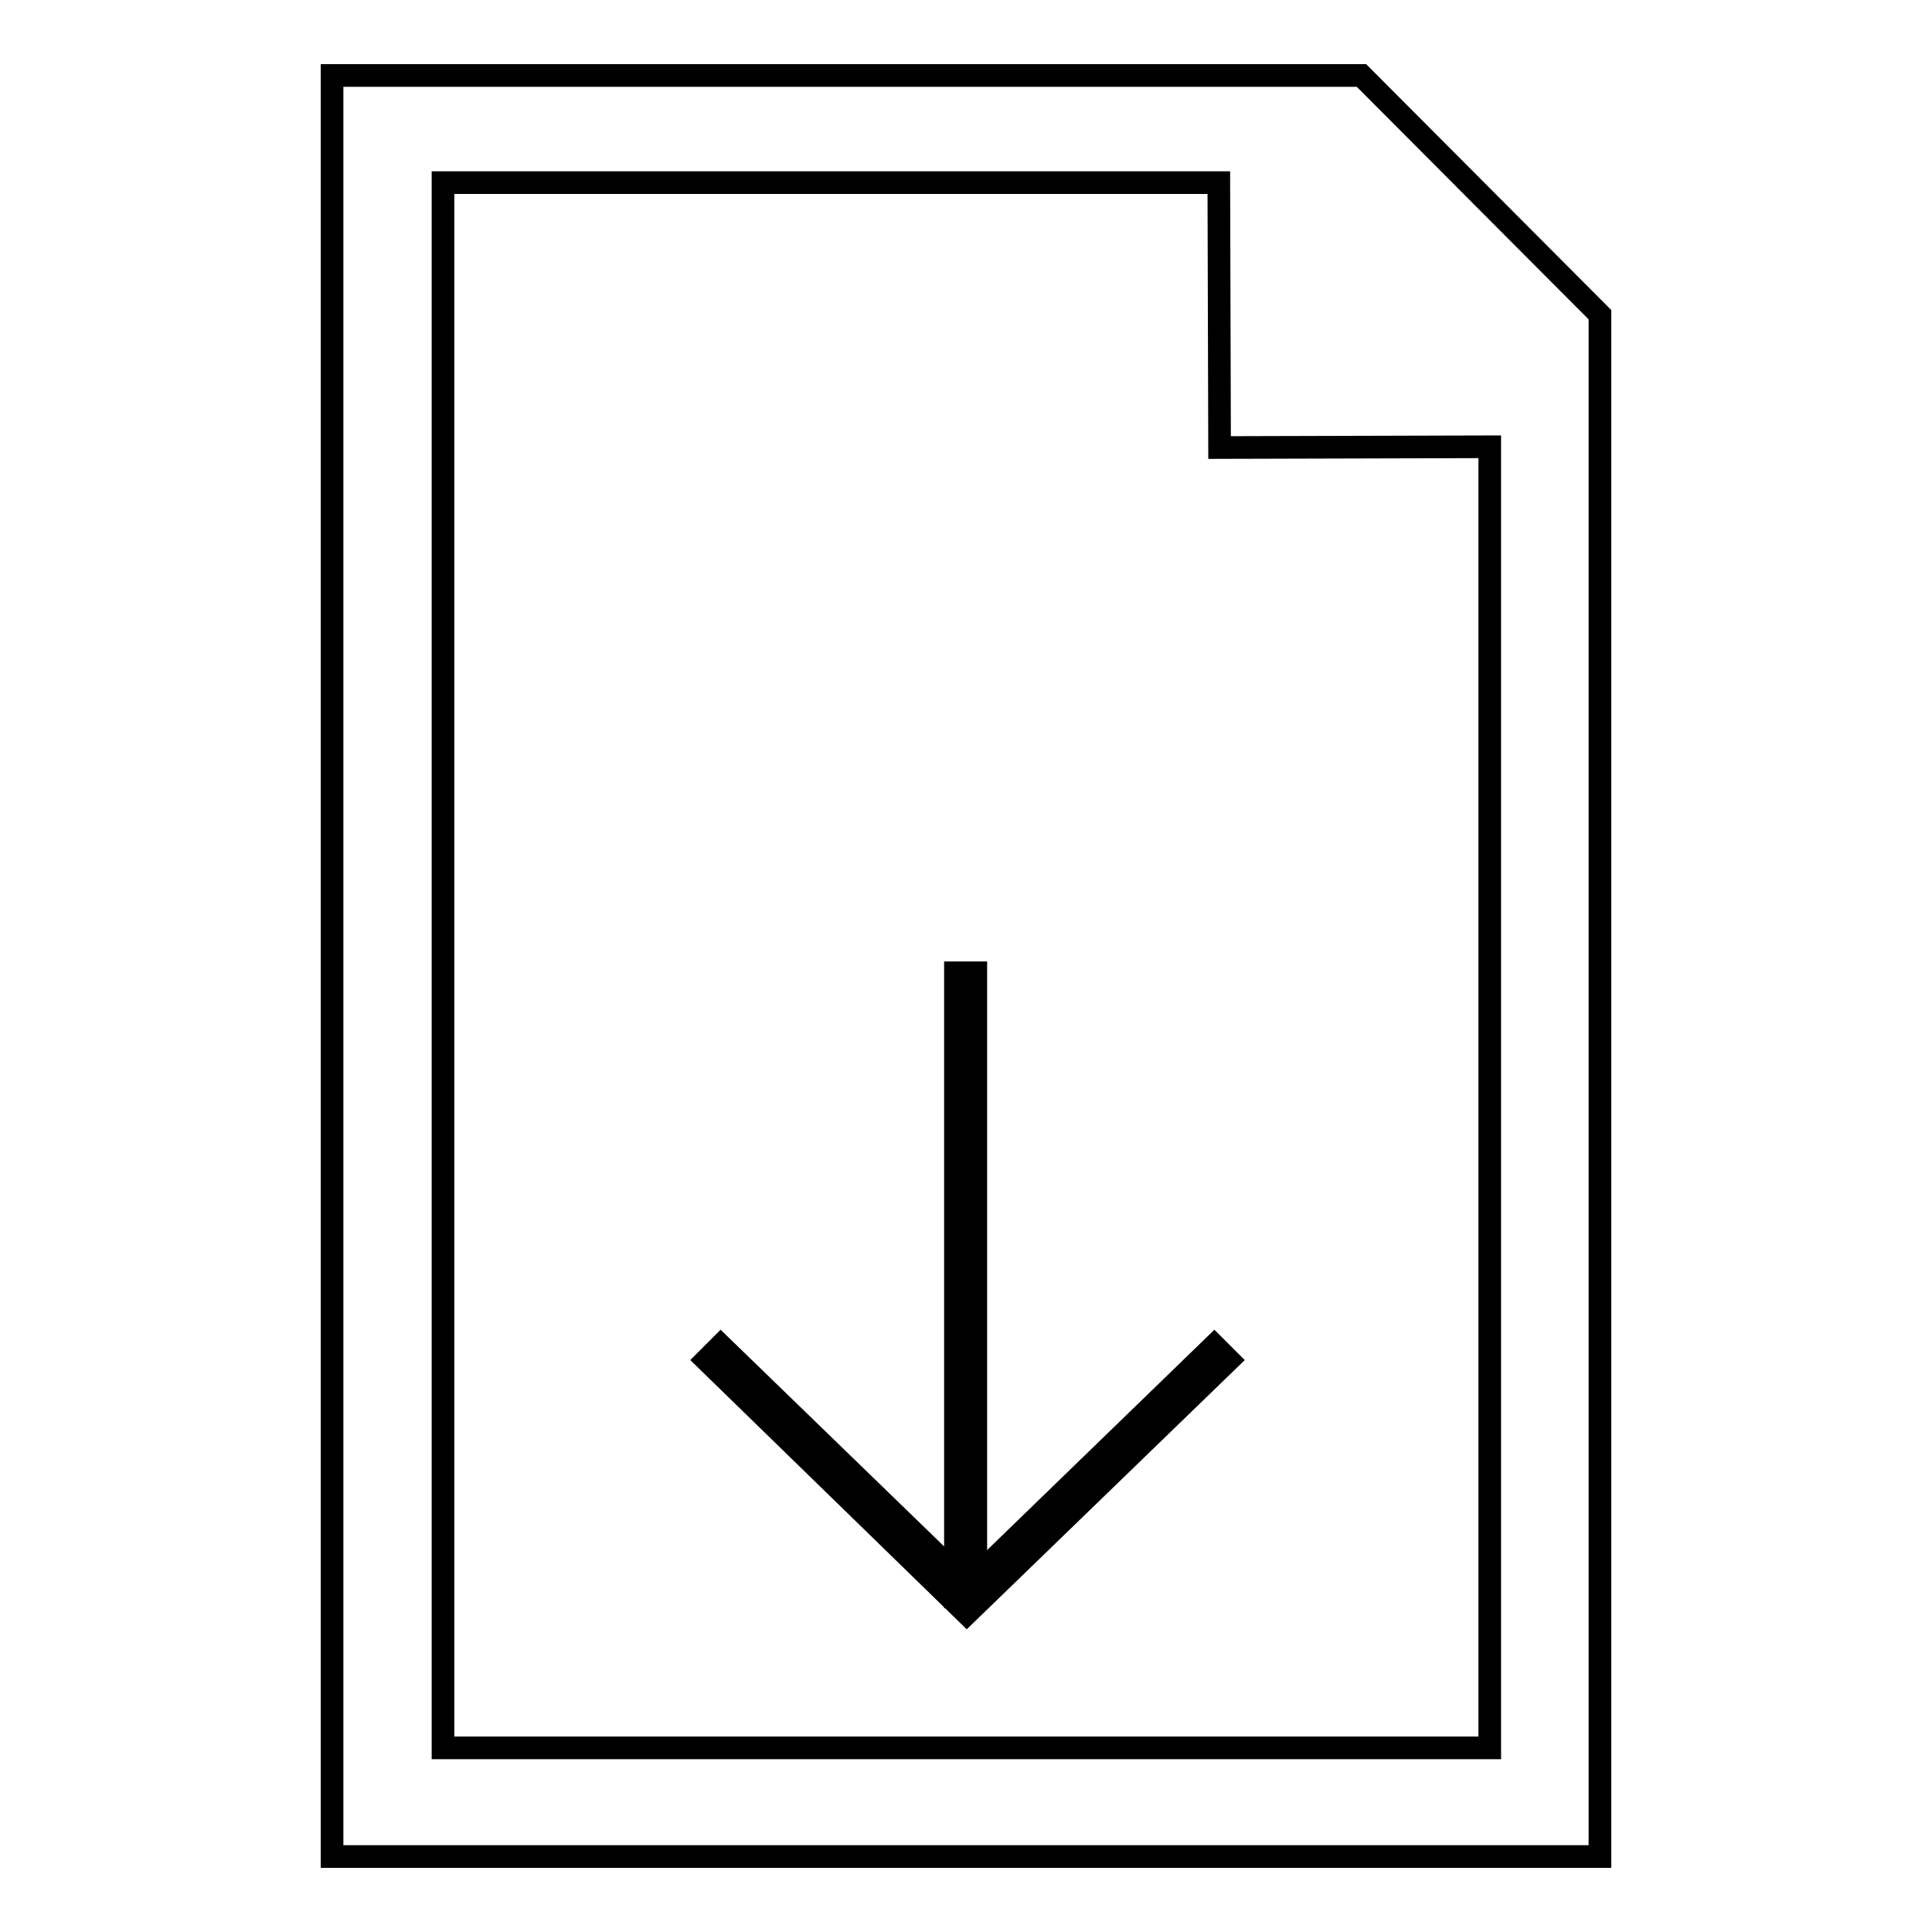
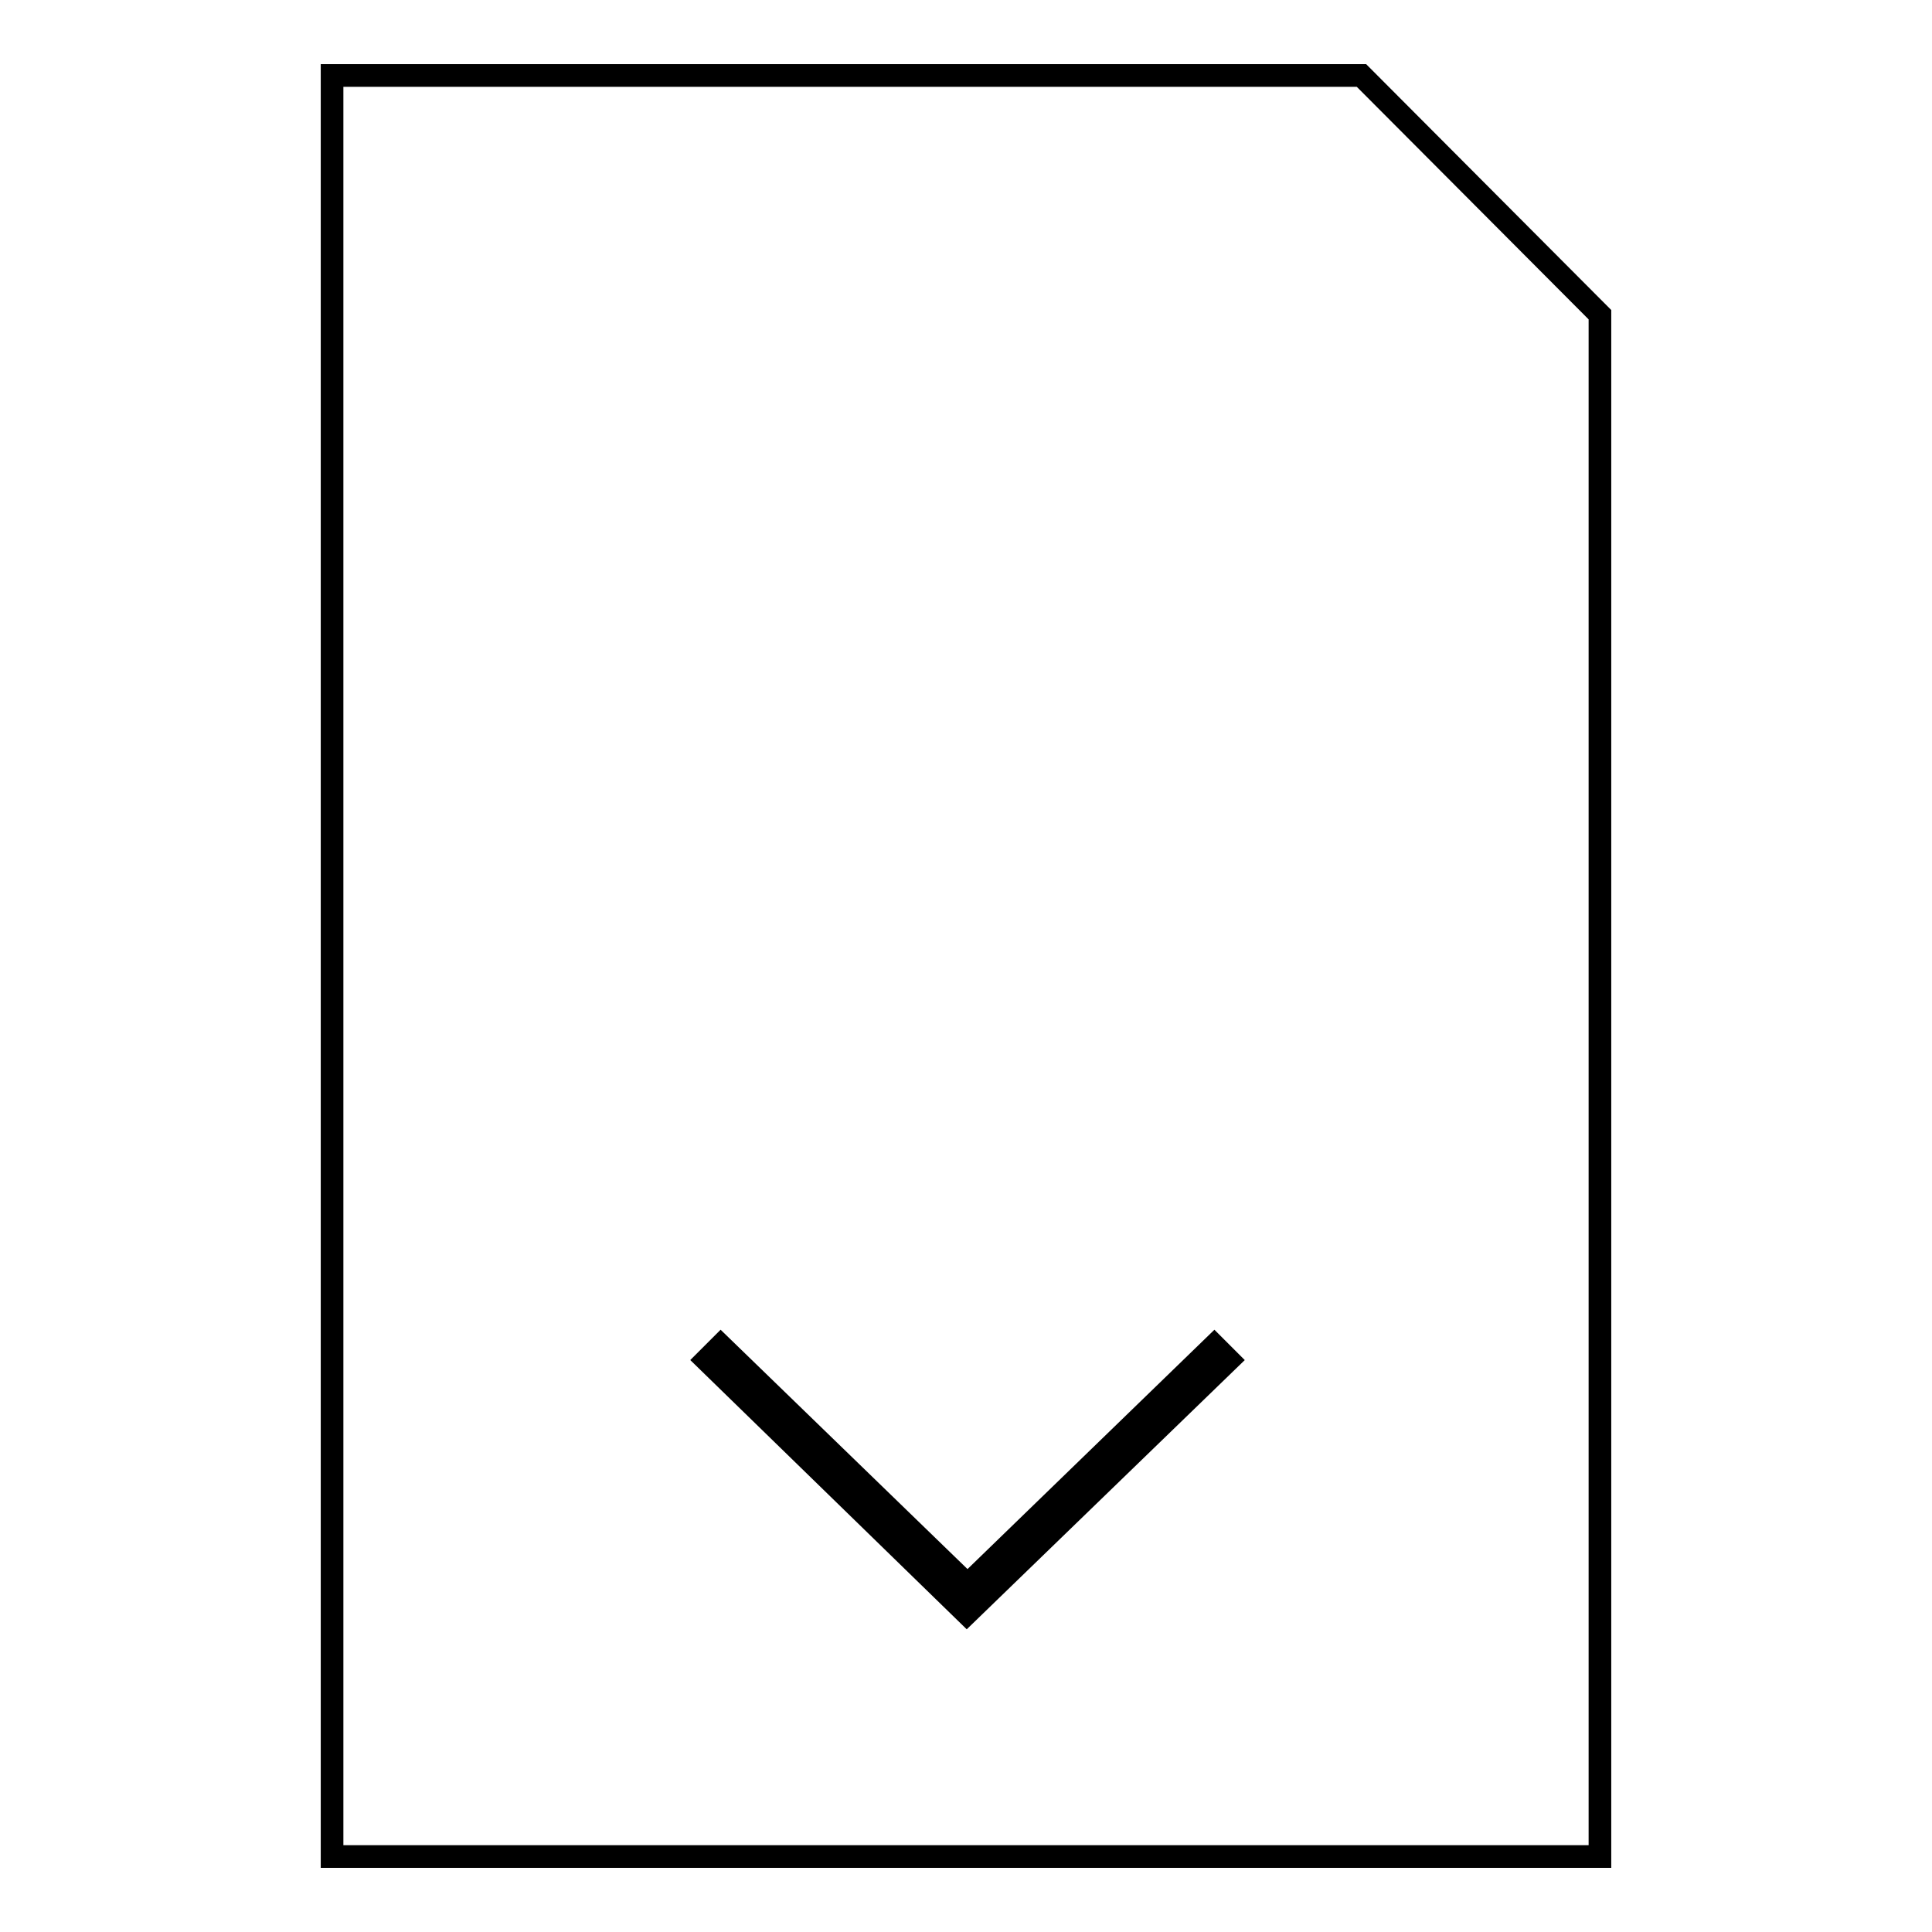
<svg xmlns="http://www.w3.org/2000/svg" version="1.1" x="0px" y="0px" viewBox="0 0 256 256" enable-background="new 0 0 256 256" xml:space="preserve">
  <g>
    <g>
      <path stroke-width="3" fill-opacity="0" stroke="#000000" d="M212,41.7V246H44V10h136.4L212,41.7z" />
-       <path stroke-width="3" fill-opacity="0" stroke="#000000" d="M197.4,59.2v172.4H58.7V24.2h102.8l0.1,35.1L197.4,59.2z" />
-       <path stroke-width="3" fill-opacity="0" stroke="#000000" d="M126.6,128.9h2.7v82.7h-2.7V128.9L126.6,128.9z" />
      <path stroke-width="3" fill-opacity="0" stroke="#000000" d="M128.1,213.8l-34.5-33.6l1.9-1.9l32.7,31.7l0,0l32.7-31.7l1.9,1.9L128.1,213.8L128.1,213.8z" />
    </g>
  </g>
</svg>